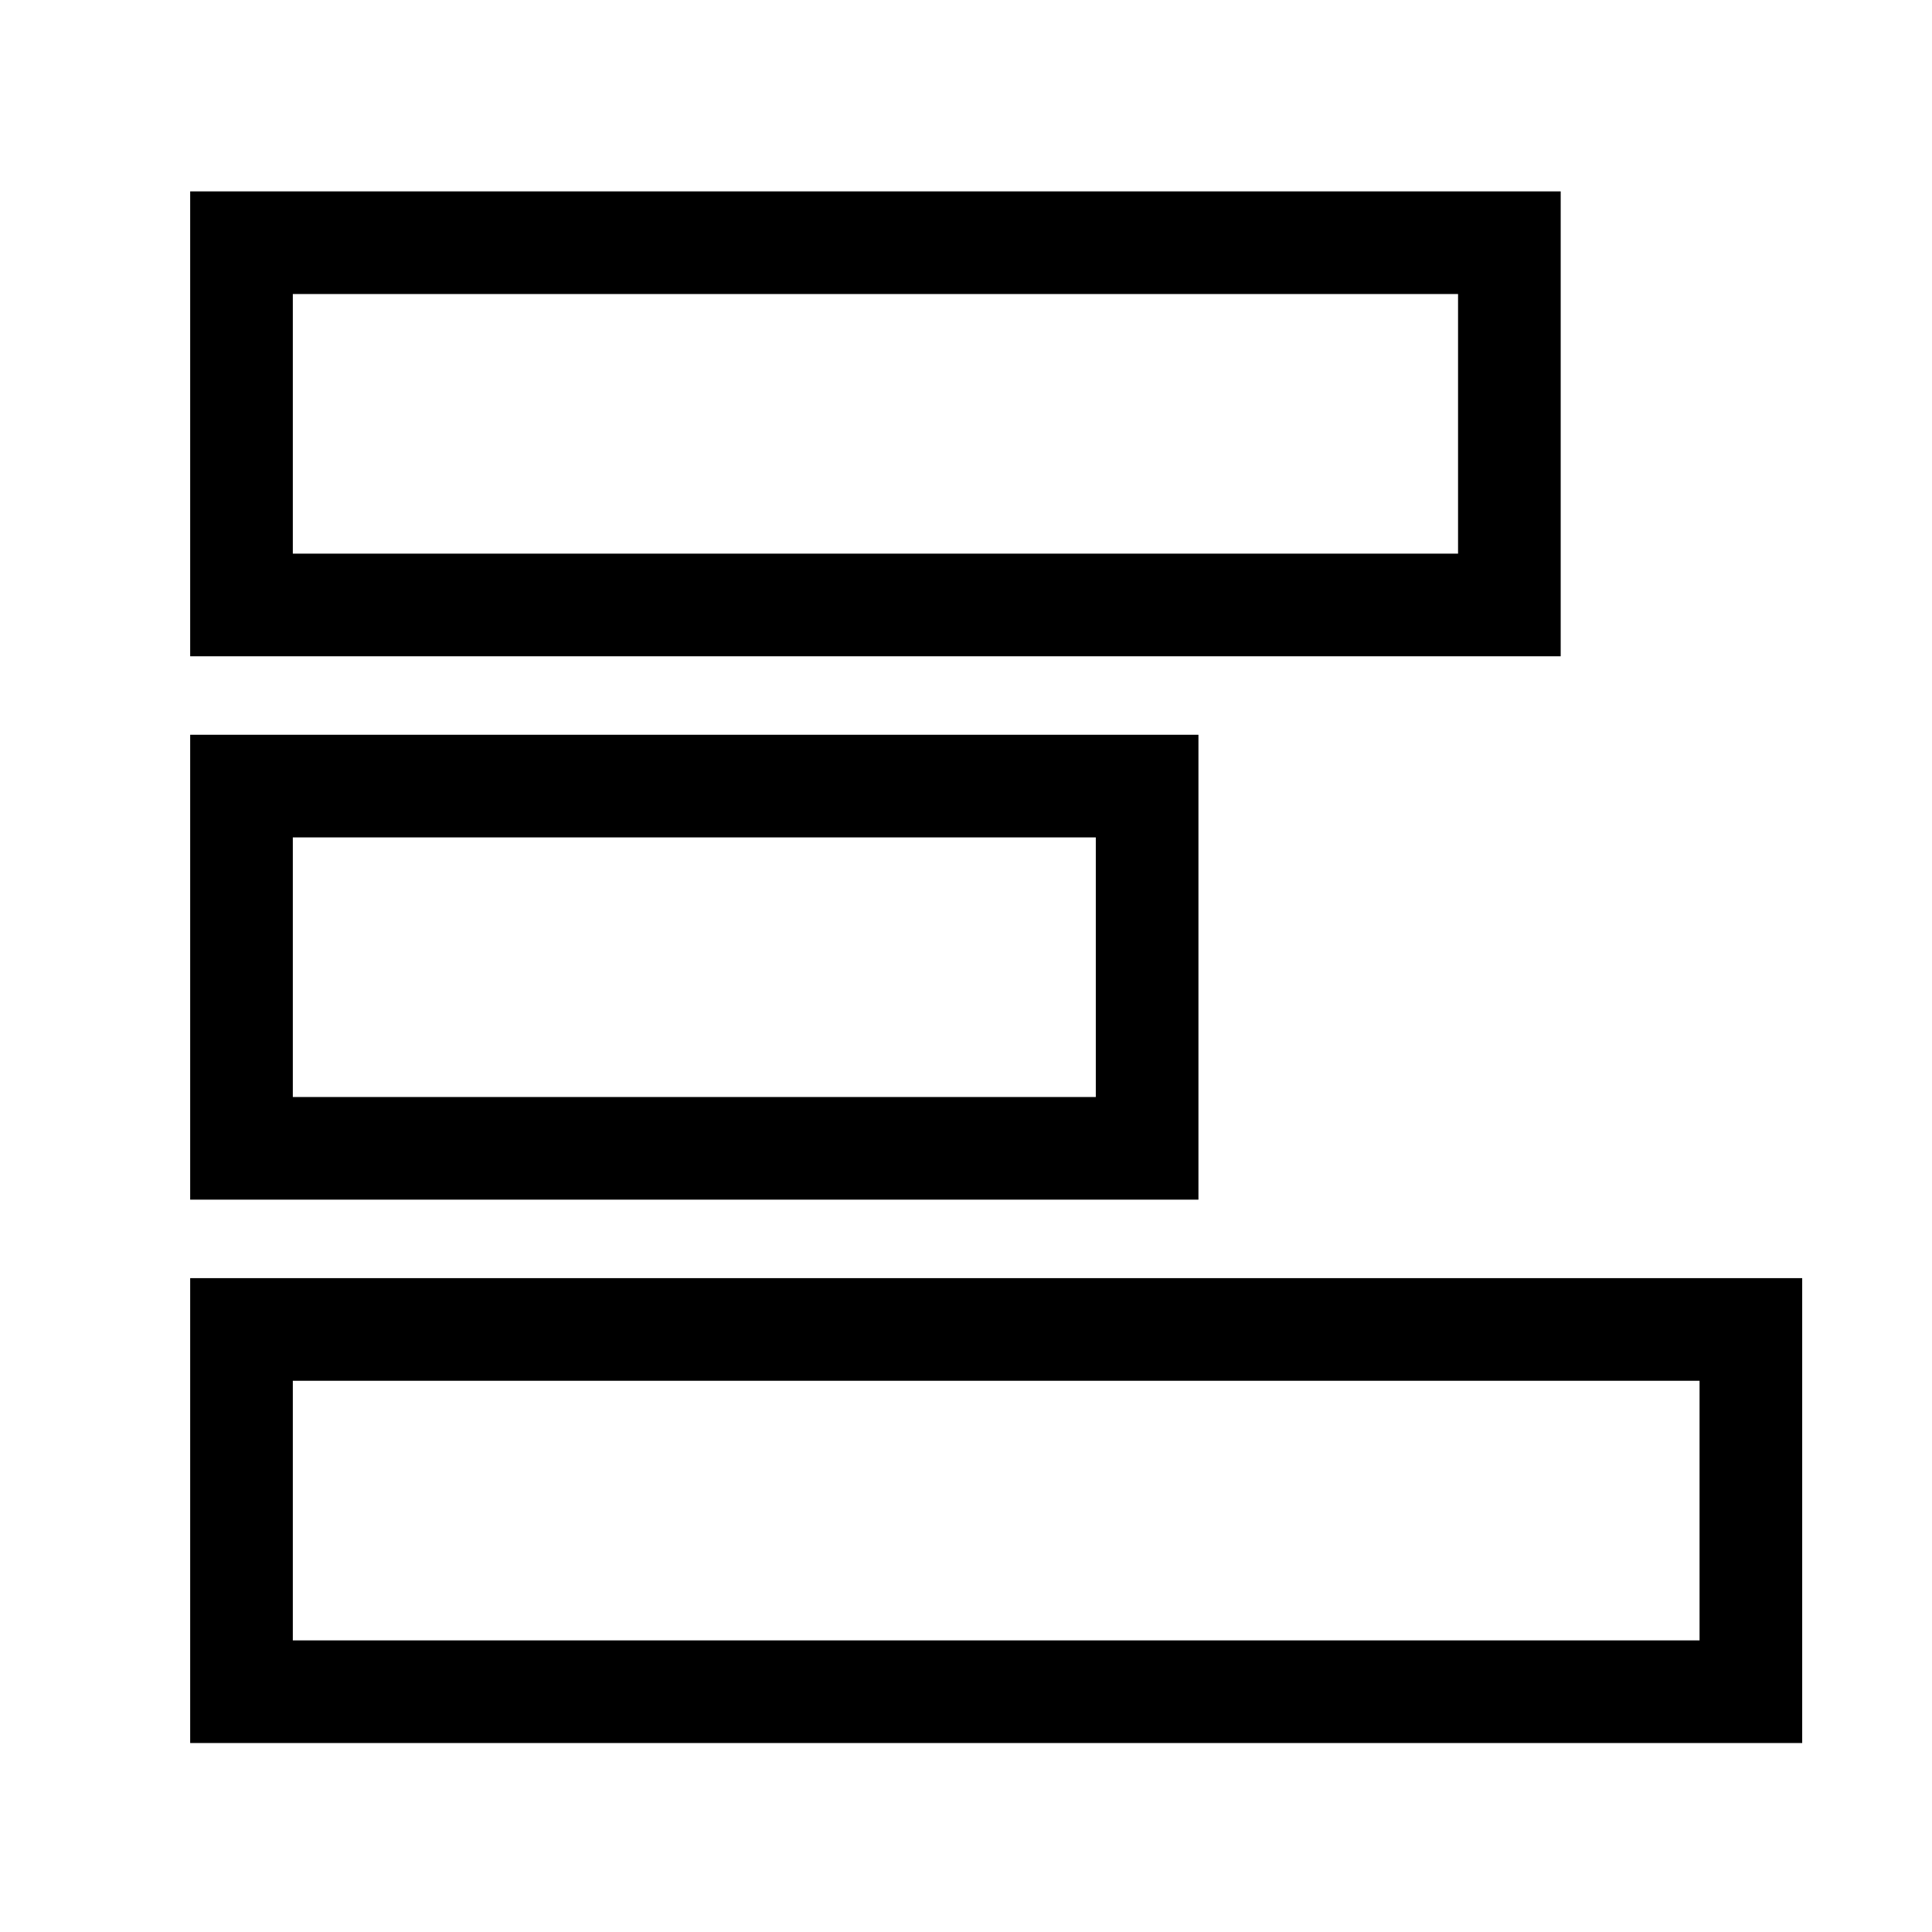
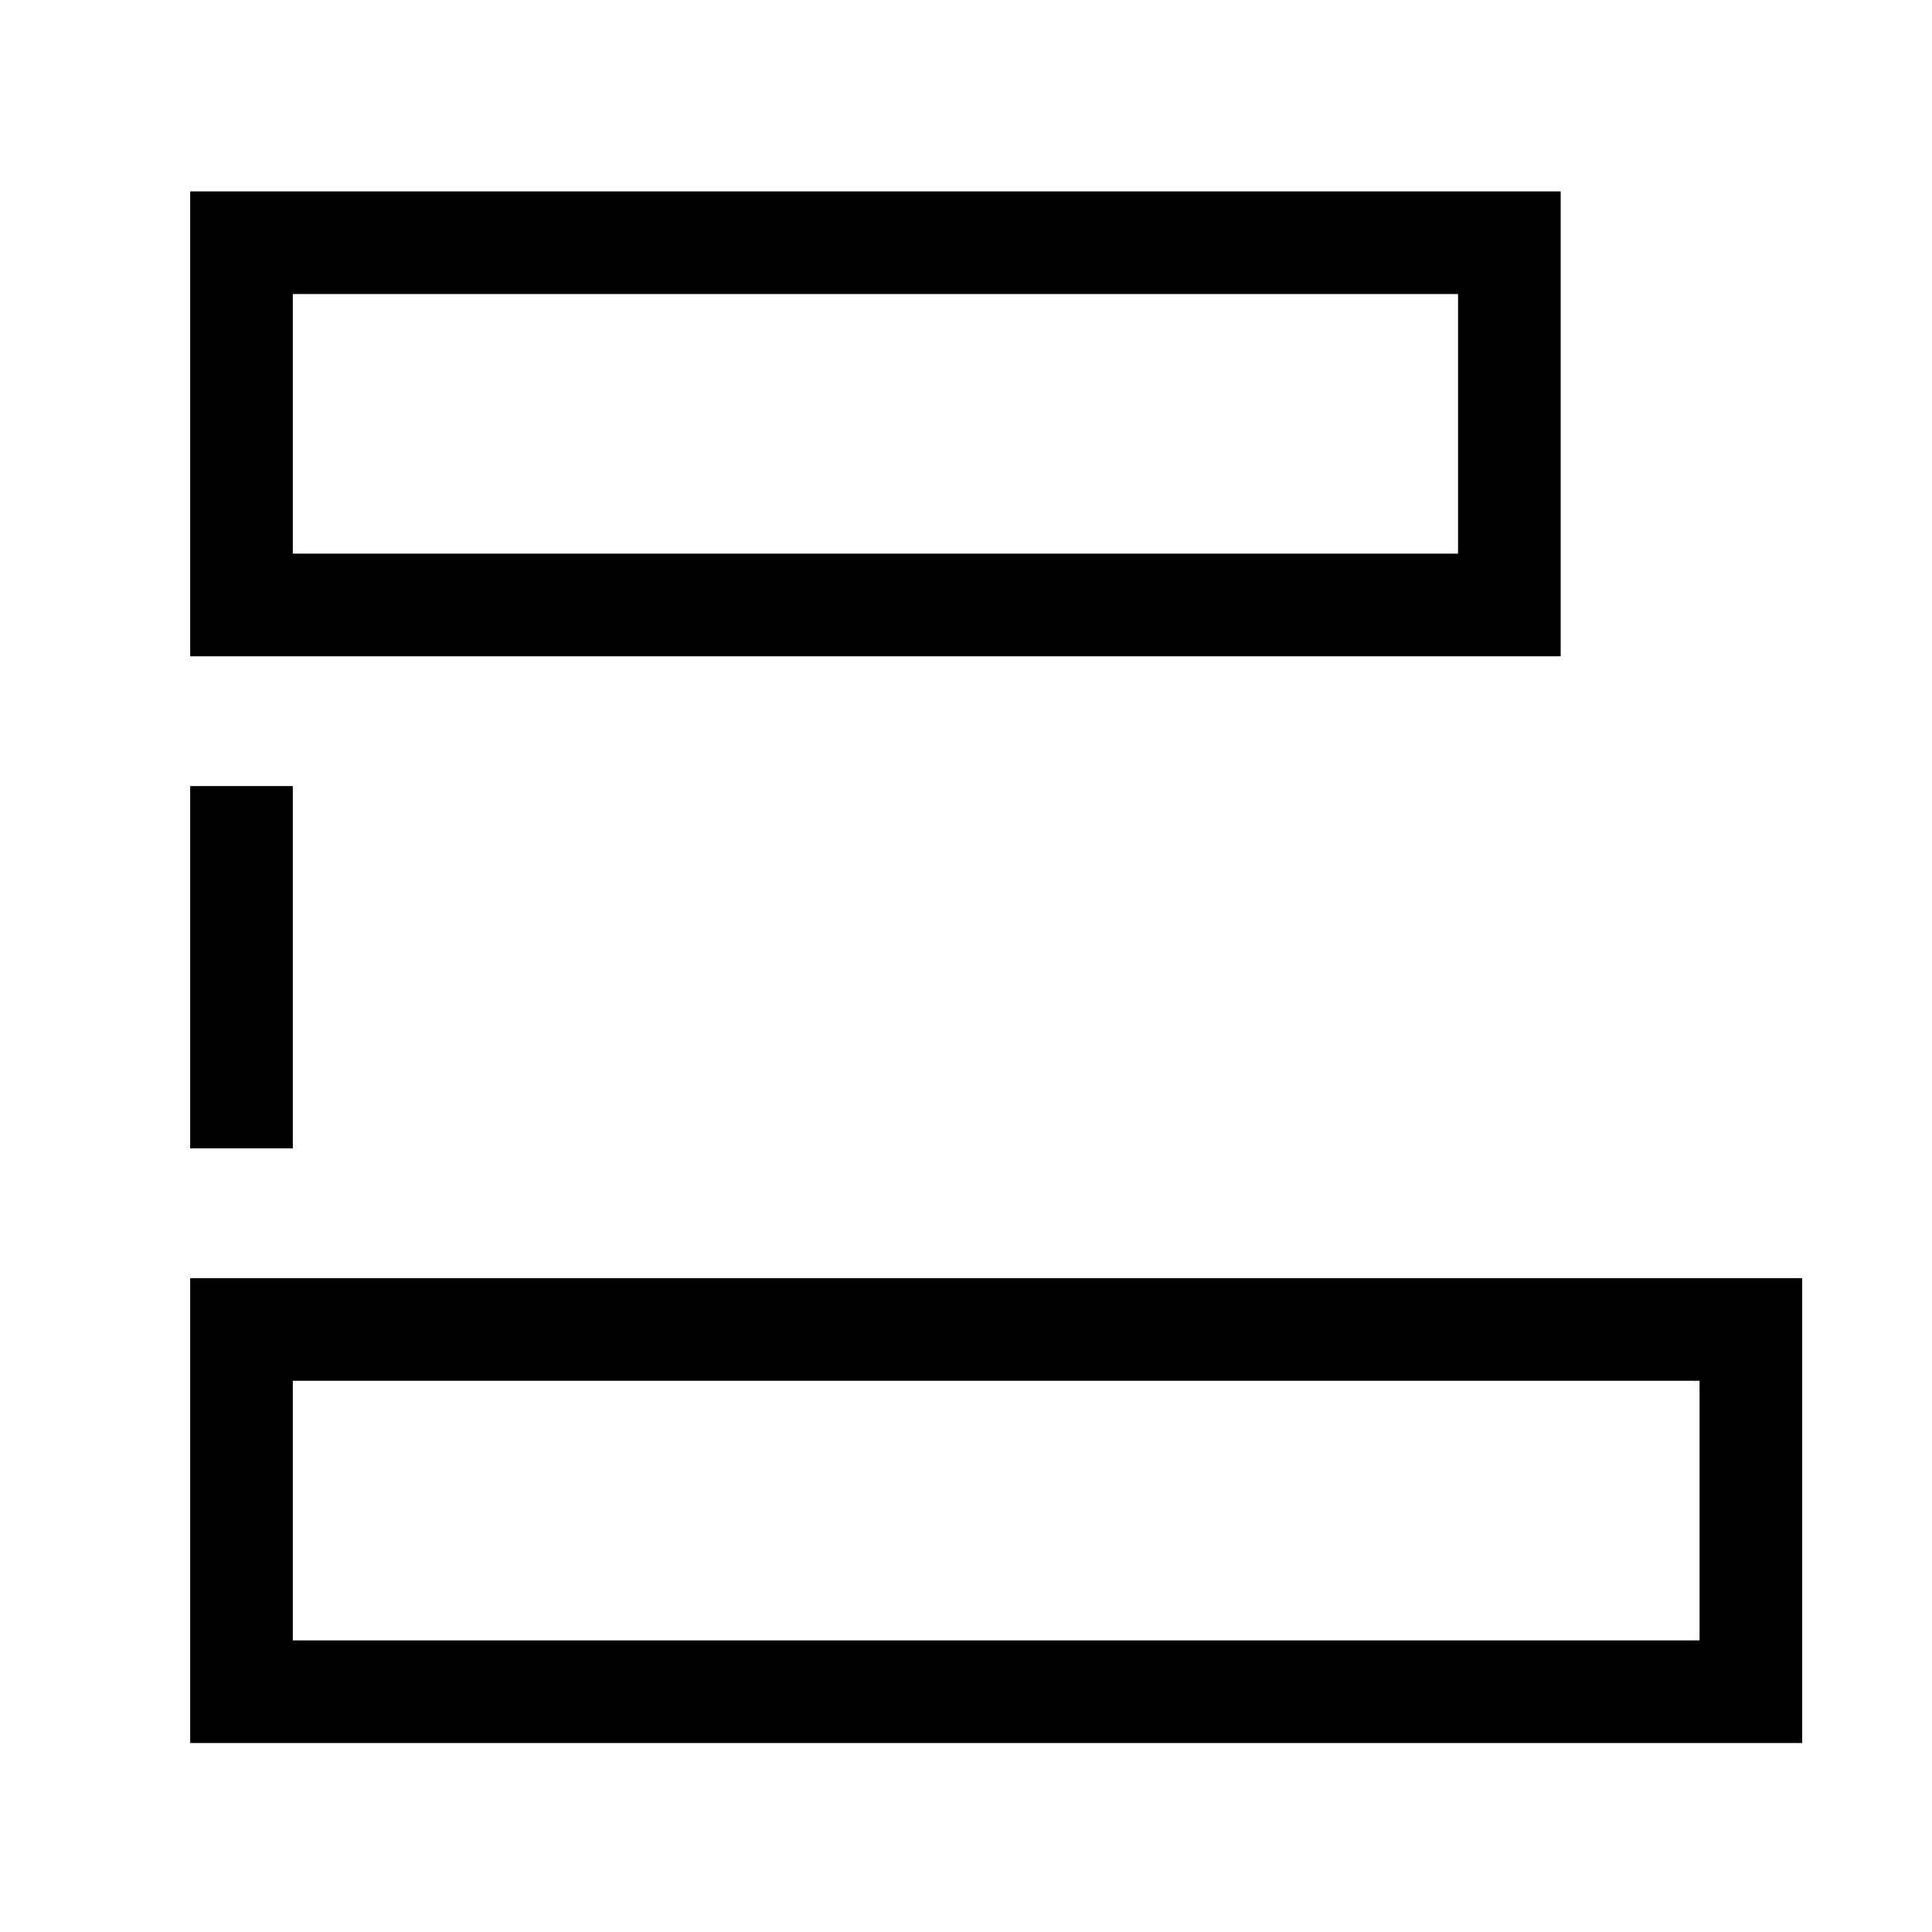
<svg xmlns="http://www.w3.org/2000/svg" width="32" height="32">
-   <path fill="none" stroke="#000" stroke-width="1.7" stroke-miterlimit="10" d="M4 22.02h25v6H4zM4 13.02h15v6H4zM4 4.02h21v6H4z" />
+   <path fill="none" stroke="#000" stroke-width="1.7" stroke-miterlimit="10" d="M4 22.02h25v6H4zM4 13.02v6H4zM4 4.02h21v6H4z" />
</svg>